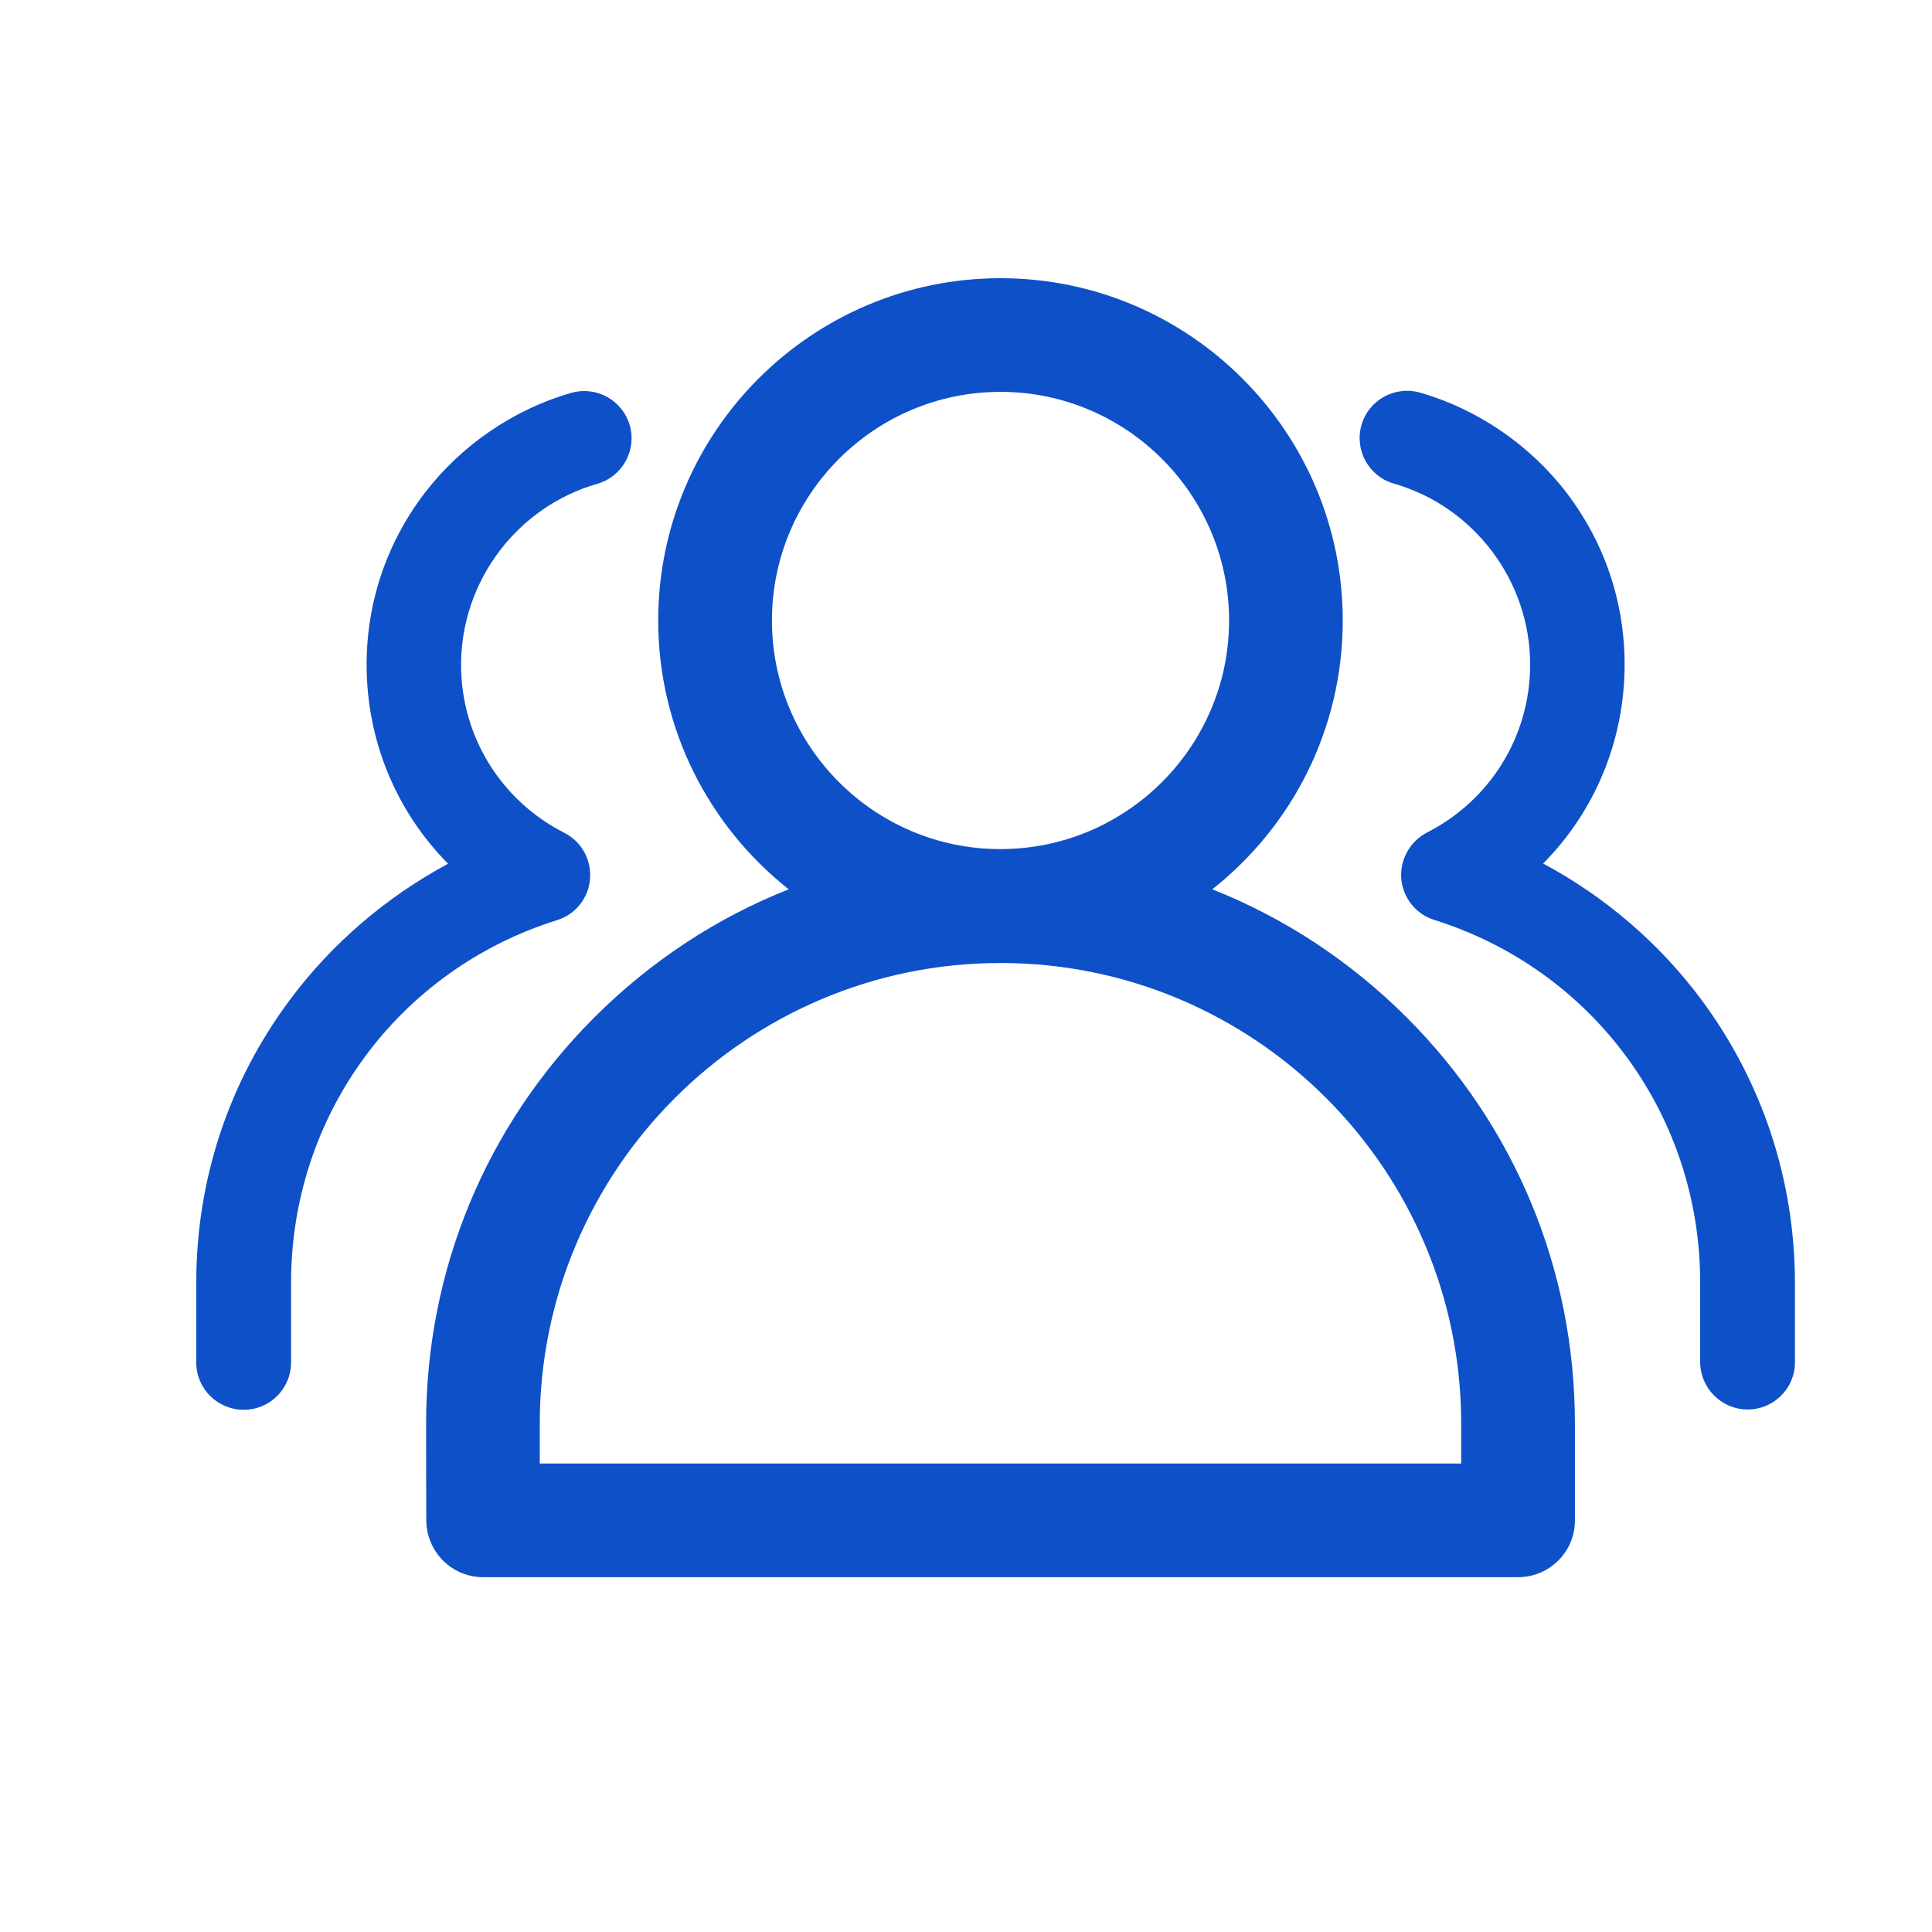
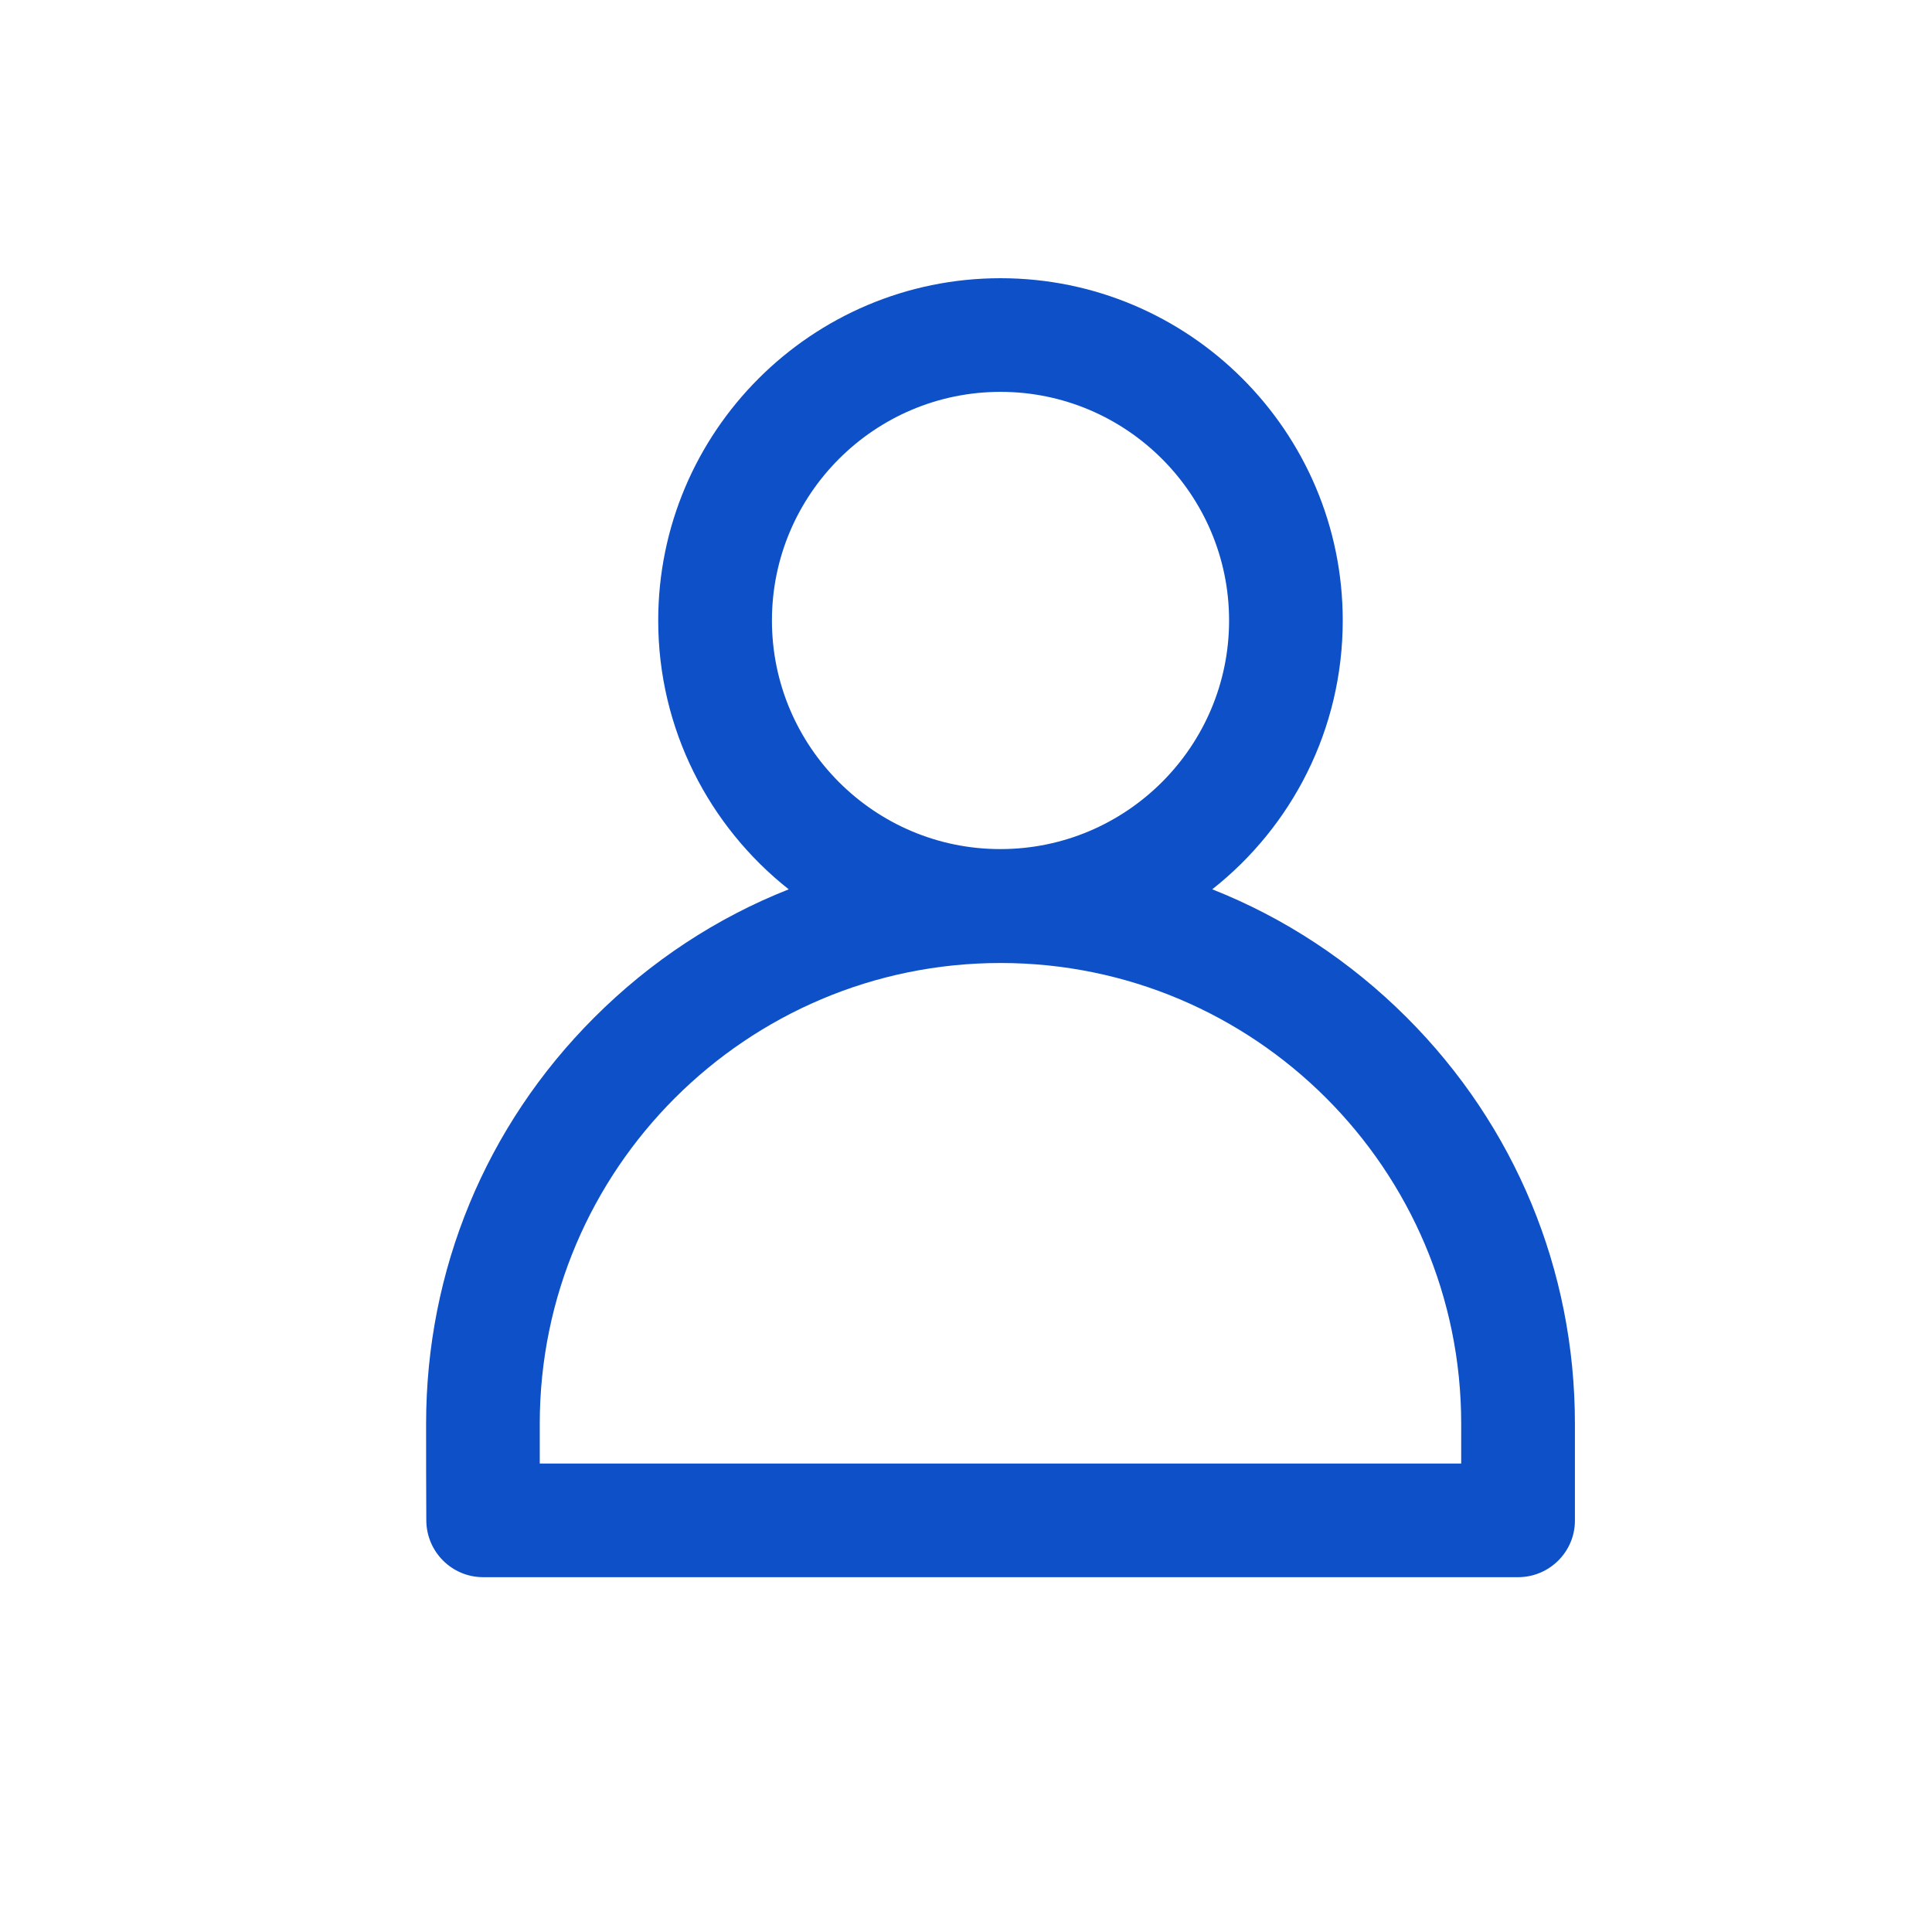
<svg xmlns="http://www.w3.org/2000/svg" width="29" height="29" viewBox="0 0 29 29" fill="none">
  <path d="M18.196 13.349C19.391 12.407 20.155 10.949 20.155 9.314C20.155 6.48 17.852 4.176 15.018 4.176C12.184 4.176 9.88 6.48 9.88 9.314C9.88 10.949 10.648 12.407 11.839 13.349C10.758 13.776 9.766 14.427 8.92 15.273C7.291 16.901 6.396 19.067 6.396 21.37C6.396 21.847 6.396 22.355 6.399 22.825C6.403 23.294 6.783 23.674 7.252 23.674H22.787C23.256 23.674 23.64 23.294 23.64 22.825V21.37C23.64 19.067 22.744 16.901 21.116 15.273C20.269 14.427 19.277 13.776 18.197 13.349H18.196ZM11.587 9.314C11.587 7.422 13.126 5.882 15.018 5.882C16.909 5.882 18.449 7.422 18.449 9.314C18.449 11.205 16.909 12.745 15.018 12.745C13.126 12.748 11.587 11.205 11.587 9.314ZM21.933 21.388V21.968H8.102V21.37C8.102 17.555 11.206 14.455 15.018 14.455C18.833 14.455 21.933 17.555 21.933 21.37V21.388H21.933Z" fill="#0E50C8" />
-   <path d="M25.531 14.996C24.902 14.153 24.088 13.456 23.163 12.962C23.938 12.18 24.386 11.117 24.386 9.975C24.386 9.033 24.084 8.144 23.515 7.397C22.964 6.679 22.182 6.142 21.314 5.893C20.938 5.787 20.543 6.004 20.436 6.38C20.329 6.757 20.546 7.152 20.923 7.259C22.125 7.604 22.968 8.72 22.968 9.975C22.968 11.045 22.374 12.009 21.421 12.496C21.165 12.628 21.012 12.901 21.033 13.189C21.058 13.477 21.254 13.723 21.528 13.808C23.917 14.558 25.52 16.745 25.52 19.248V20.443C25.52 20.834 25.837 21.154 26.228 21.157H26.232C26.623 21.157 26.943 20.841 26.943 20.45V19.252C26.939 17.705 26.452 16.233 25.531 14.996H25.531ZM8.361 13.812C8.639 13.726 8.834 13.481 8.856 13.193C8.881 12.905 8.728 12.631 8.468 12.5C7.515 12.012 6.921 11.049 6.921 9.979C6.921 8.724 7.761 7.607 8.966 7.262C9.343 7.152 9.56 6.761 9.453 6.384C9.343 6.007 8.952 5.79 8.575 5.897C7.707 6.146 6.925 6.683 6.374 7.401C5.805 8.148 5.503 9.037 5.503 9.979C5.503 11.12 5.951 12.183 6.726 12.965C5.805 13.46 4.987 14.156 4.358 14.999C3.433 16.236 2.946 17.709 2.946 19.255V20.453C2.946 20.845 3.266 21.161 3.657 21.161H3.661C4.052 21.161 4.372 20.841 4.369 20.446V19.252C4.369 16.745 5.976 14.558 8.361 13.812H8.361Z" fill="#0E50C8" />
</svg>